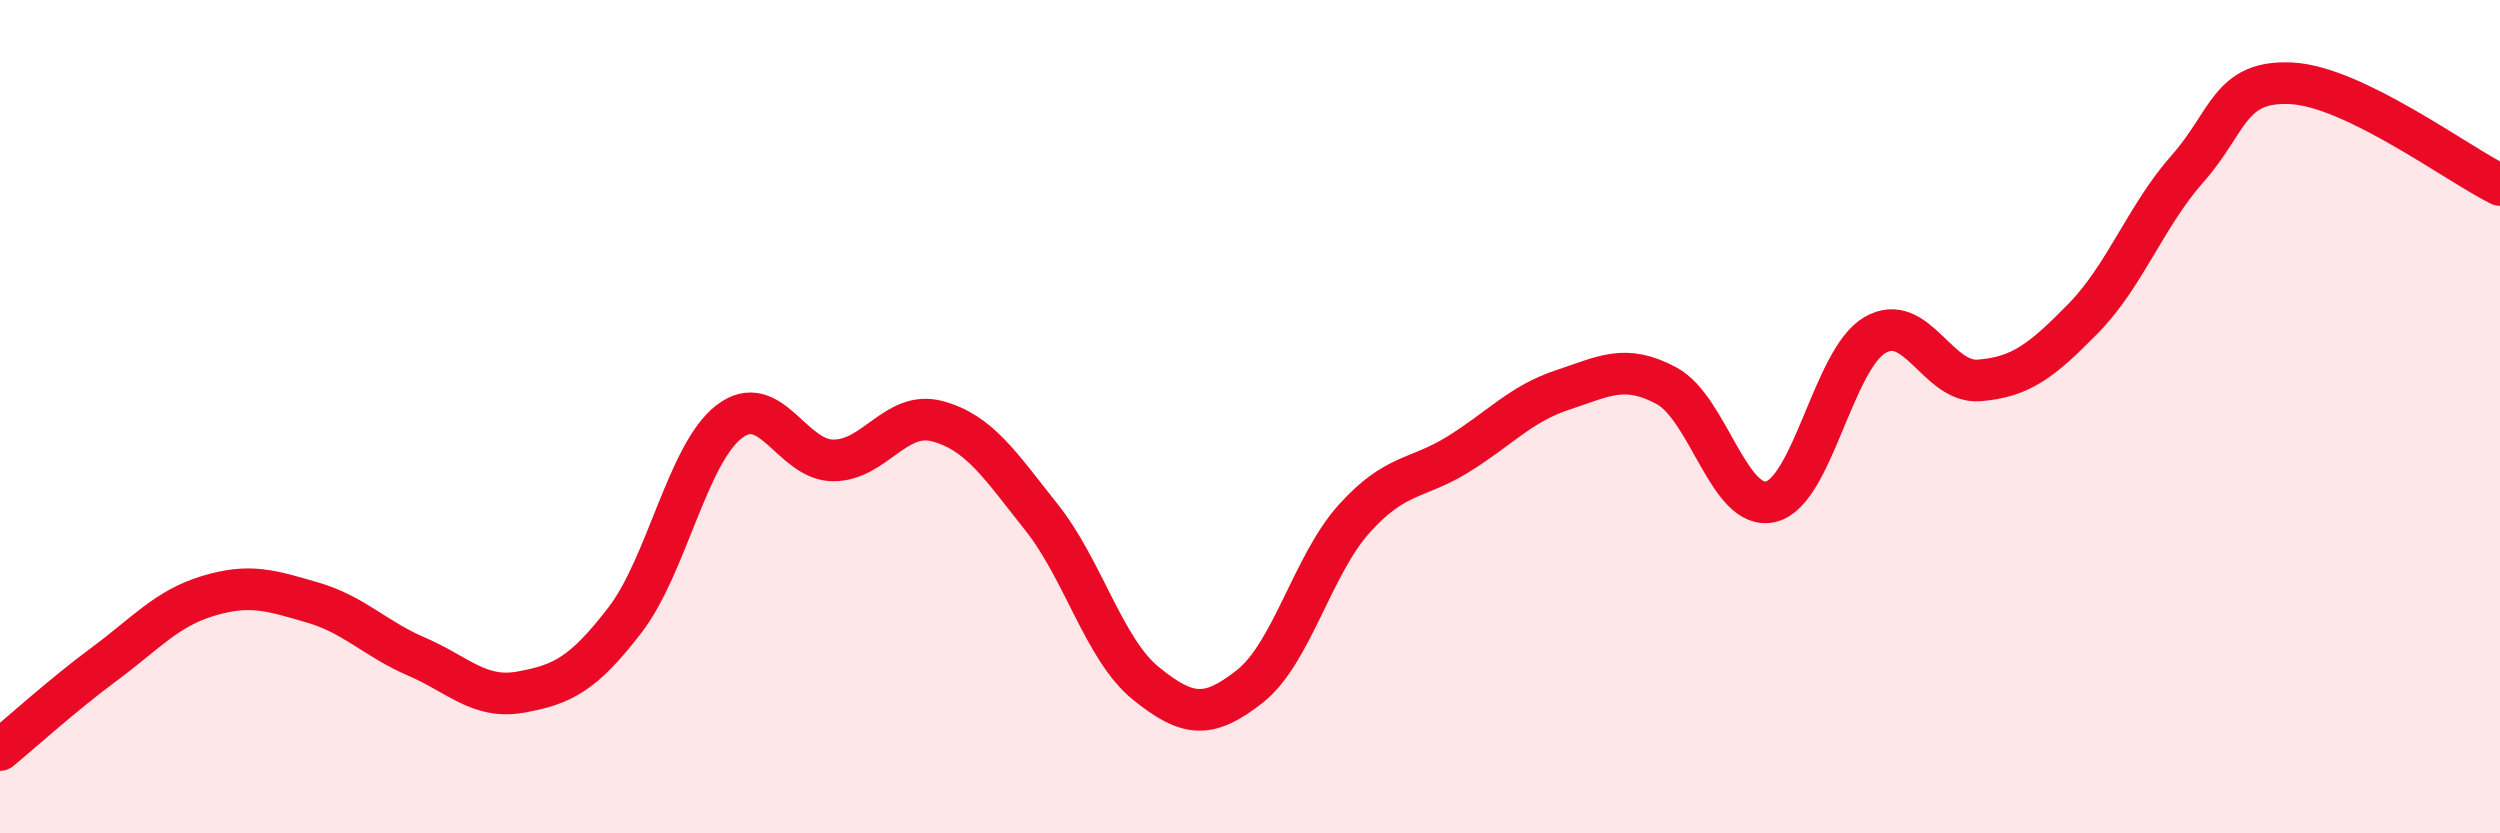
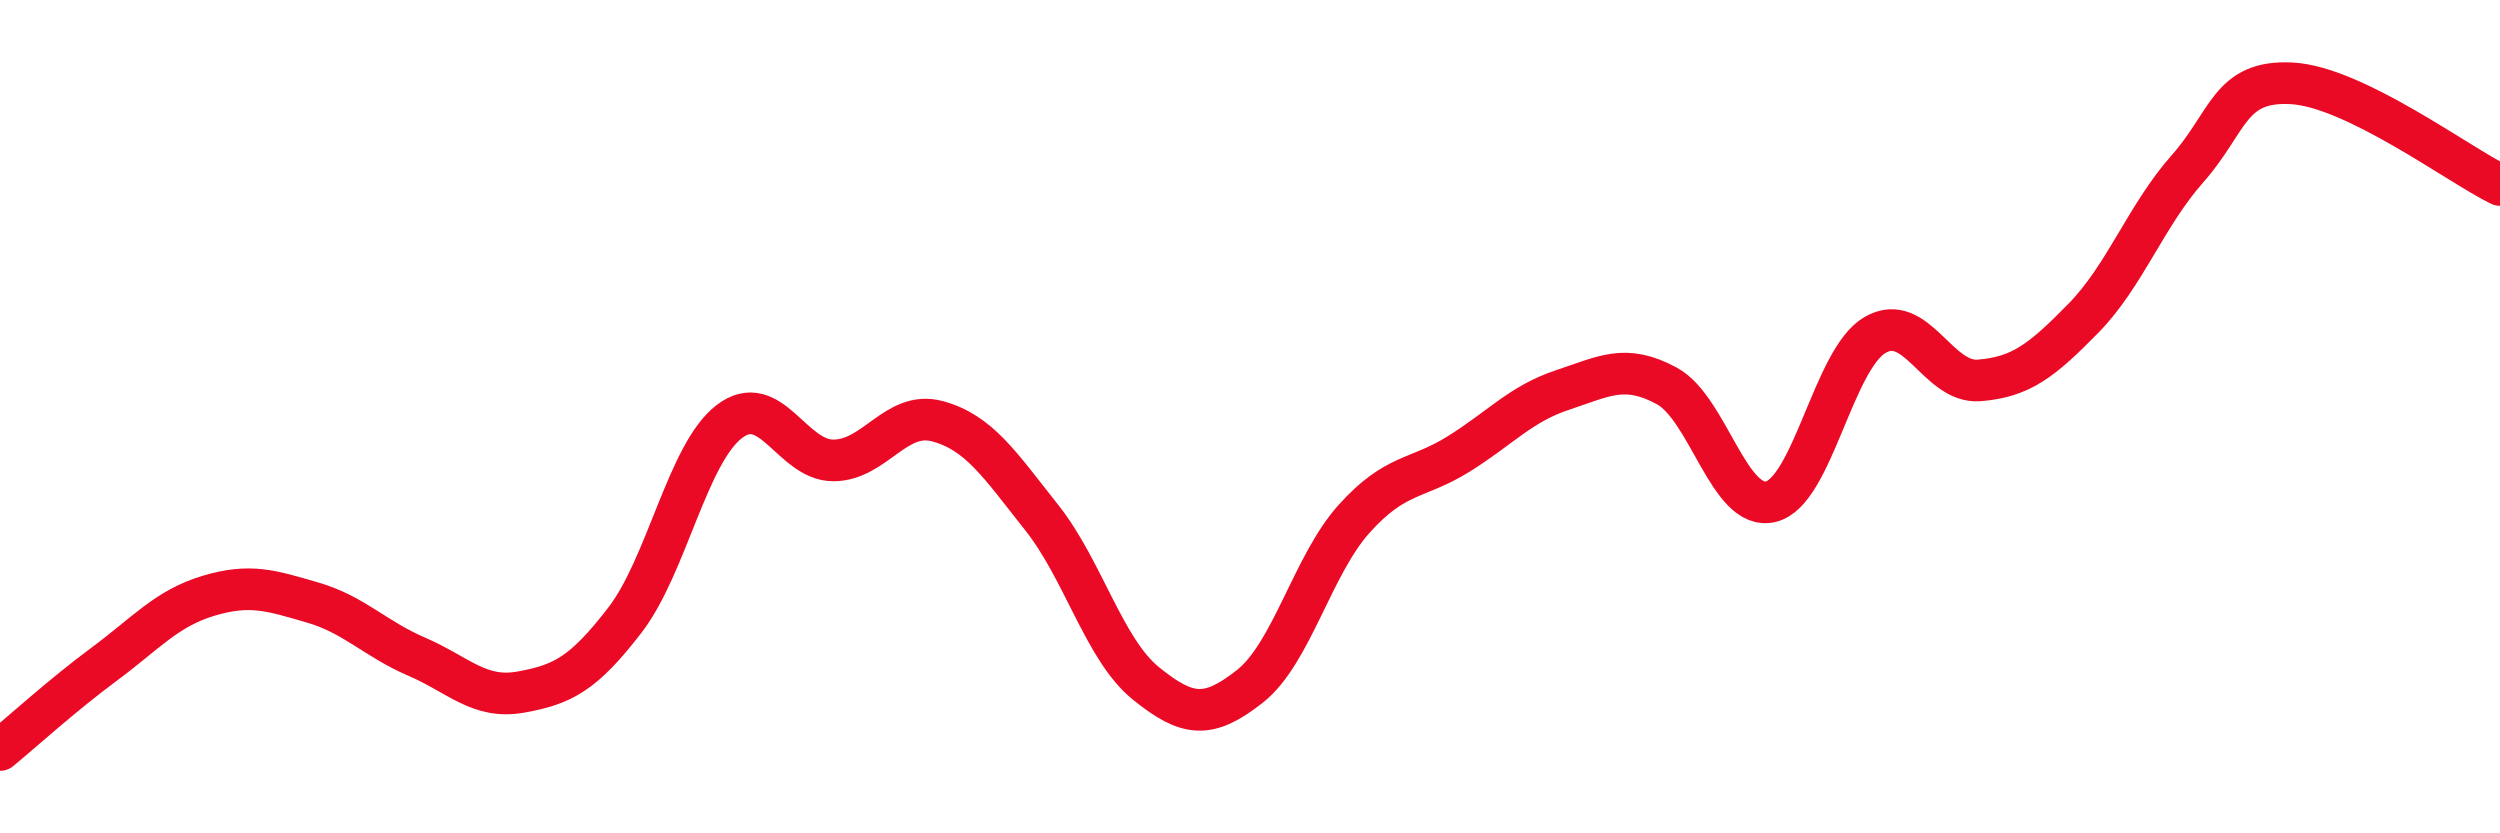
<svg xmlns="http://www.w3.org/2000/svg" width="60" height="20" viewBox="0 0 60 20">
-   <path d="M 0,18 C 0.5,17.59 1.5,16.68 2.5,15.94 C 3.5,15.2 4,14.6 5,14.3 C 6,14 6.5,14.17 7.5,14.46 C 8.5,14.75 9,15.33 10,15.76 C 11,16.19 11.5,16.79 12.5,16.61 C 13.5,16.43 14,16.18 15,14.88 C 16,13.58 16.5,10.89 17.5,10.12 C 18.5,9.35 19,11.05 20,11.05 C 21,11.05 21.5,9.84 22.5,10.11 C 23.5,10.38 24,11.16 25,12.42 C 26,13.68 26.5,15.59 27.5,16.4 C 28.5,17.21 29,17.26 30,16.47 C 31,15.68 31.5,13.56 32.5,12.45 C 33.5,11.34 34,11.52 35,10.9 C 36,10.28 36.5,9.69 37.5,9.36 C 38.5,9.03 39,8.72 40,9.26 C 41,9.8 41.5,12.28 42.5,12.04 C 43.5,11.8 44,8.62 45,8.04 C 46,7.46 46.5,9.21 47.5,9.13 C 48.5,9.05 49,8.66 50,7.64 C 51,6.62 51.5,5.18 52.5,4.05 C 53.5,2.92 53.5,1.92 55,2 C 56.5,2.08 59,3.95 60,4.44L60 20L0 20Z" fill="#EB0A25" opacity="0.1" stroke-linecap="round" stroke-linejoin="round" />
  <path d="M 0,18 C 0.5,17.59 1.5,16.68 2.5,15.94 C 3.5,15.2 4,14.6 5,14.3 C 6,14 6.5,14.17 7.5,14.46 C 8.5,14.75 9,15.33 10,15.76 C 11,16.19 11.5,16.79 12.5,16.61 C 13.5,16.43 14,16.18 15,14.88 C 16,13.58 16.5,10.89 17.5,10.12 C 18.5,9.35 19,11.05 20,11.05 C 21,11.05 21.5,9.84 22.5,10.11 C 23.5,10.38 24,11.16 25,12.42 C 26,13.68 26.5,15.59 27.5,16.4 C 28.5,17.21 29,17.26 30,16.47 C 31,15.68 31.5,13.56 32.5,12.45 C 33.5,11.34 34,11.52 35,10.9 C 36,10.28 36.5,9.69 37.5,9.36 C 38.5,9.03 39,8.72 40,9.26 C 41,9.8 41.5,12.28 42.5,12.04 C 43.5,11.8 44,8.62 45,8.04 C 46,7.46 46.5,9.21 47.5,9.13 C 48.5,9.05 49,8.66 50,7.64 C 51,6.62 51.5,5.18 52.5,4.05 C 53.5,2.92 53.5,1.92 55,2 C 56.5,2.08 59,3.95 60,4.44" stroke="#EB0A25" stroke-width="1" fill="none" stroke-linecap="round" stroke-linejoin="round" />
</svg>